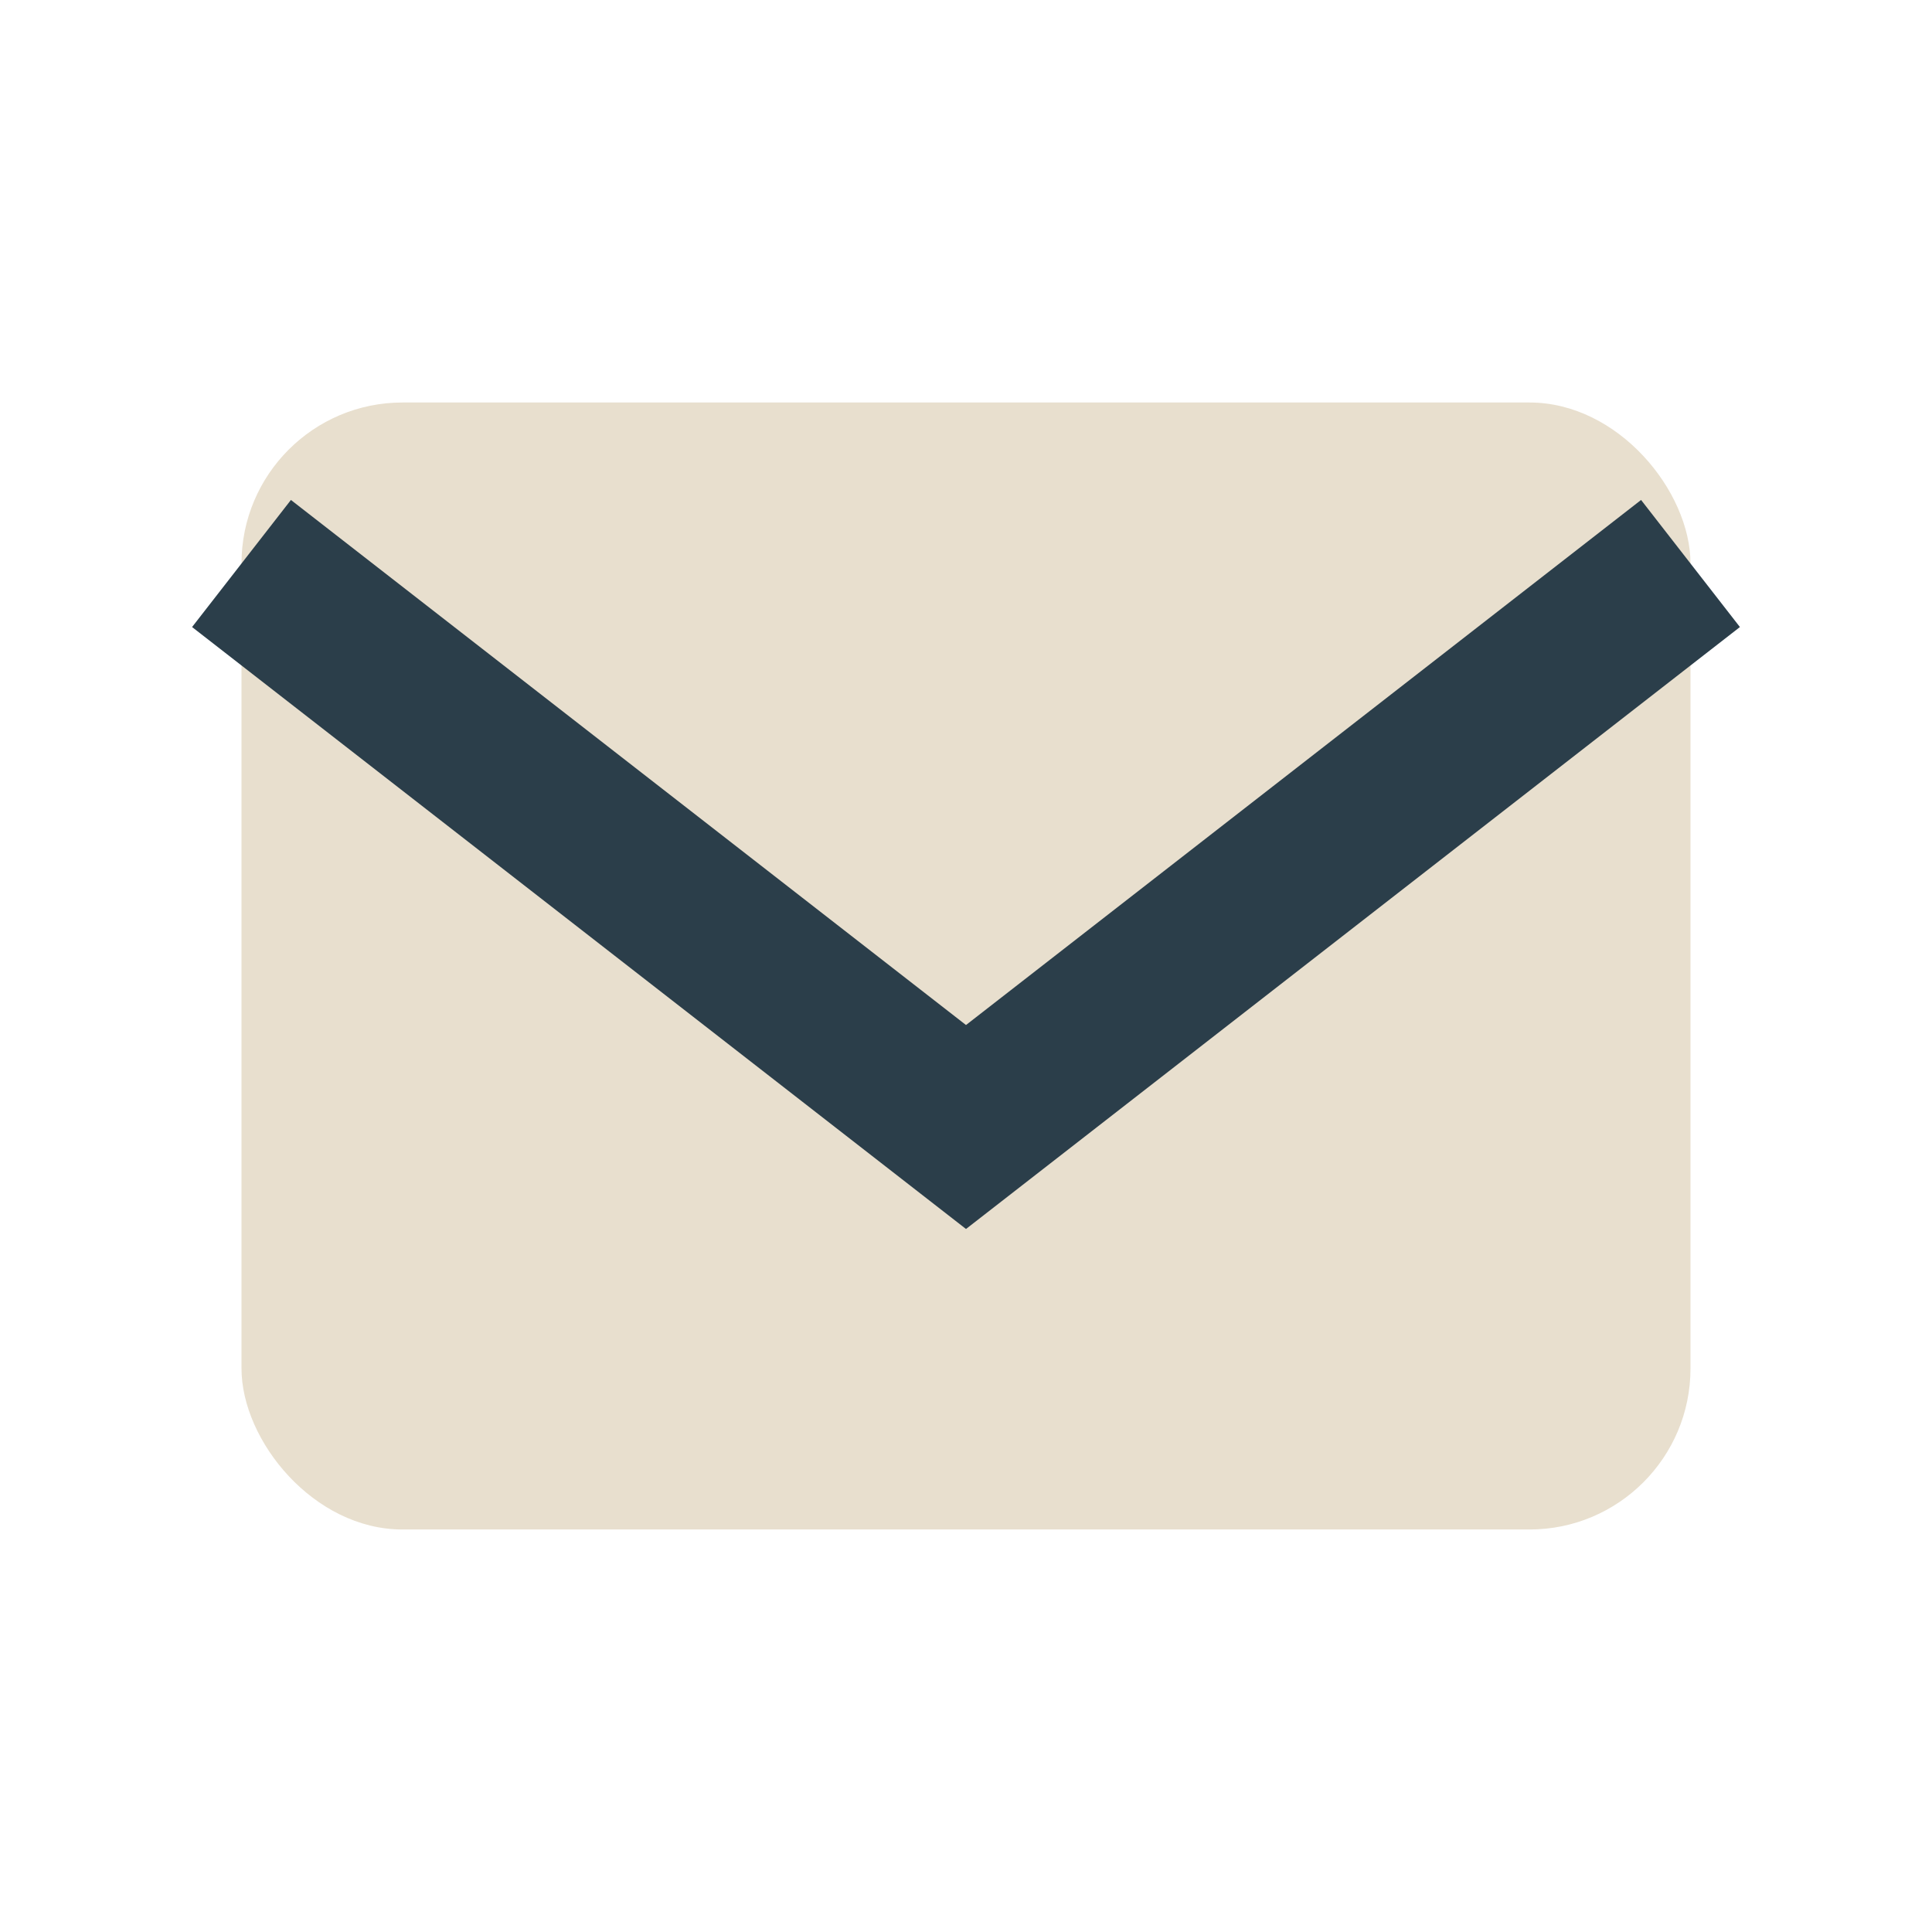
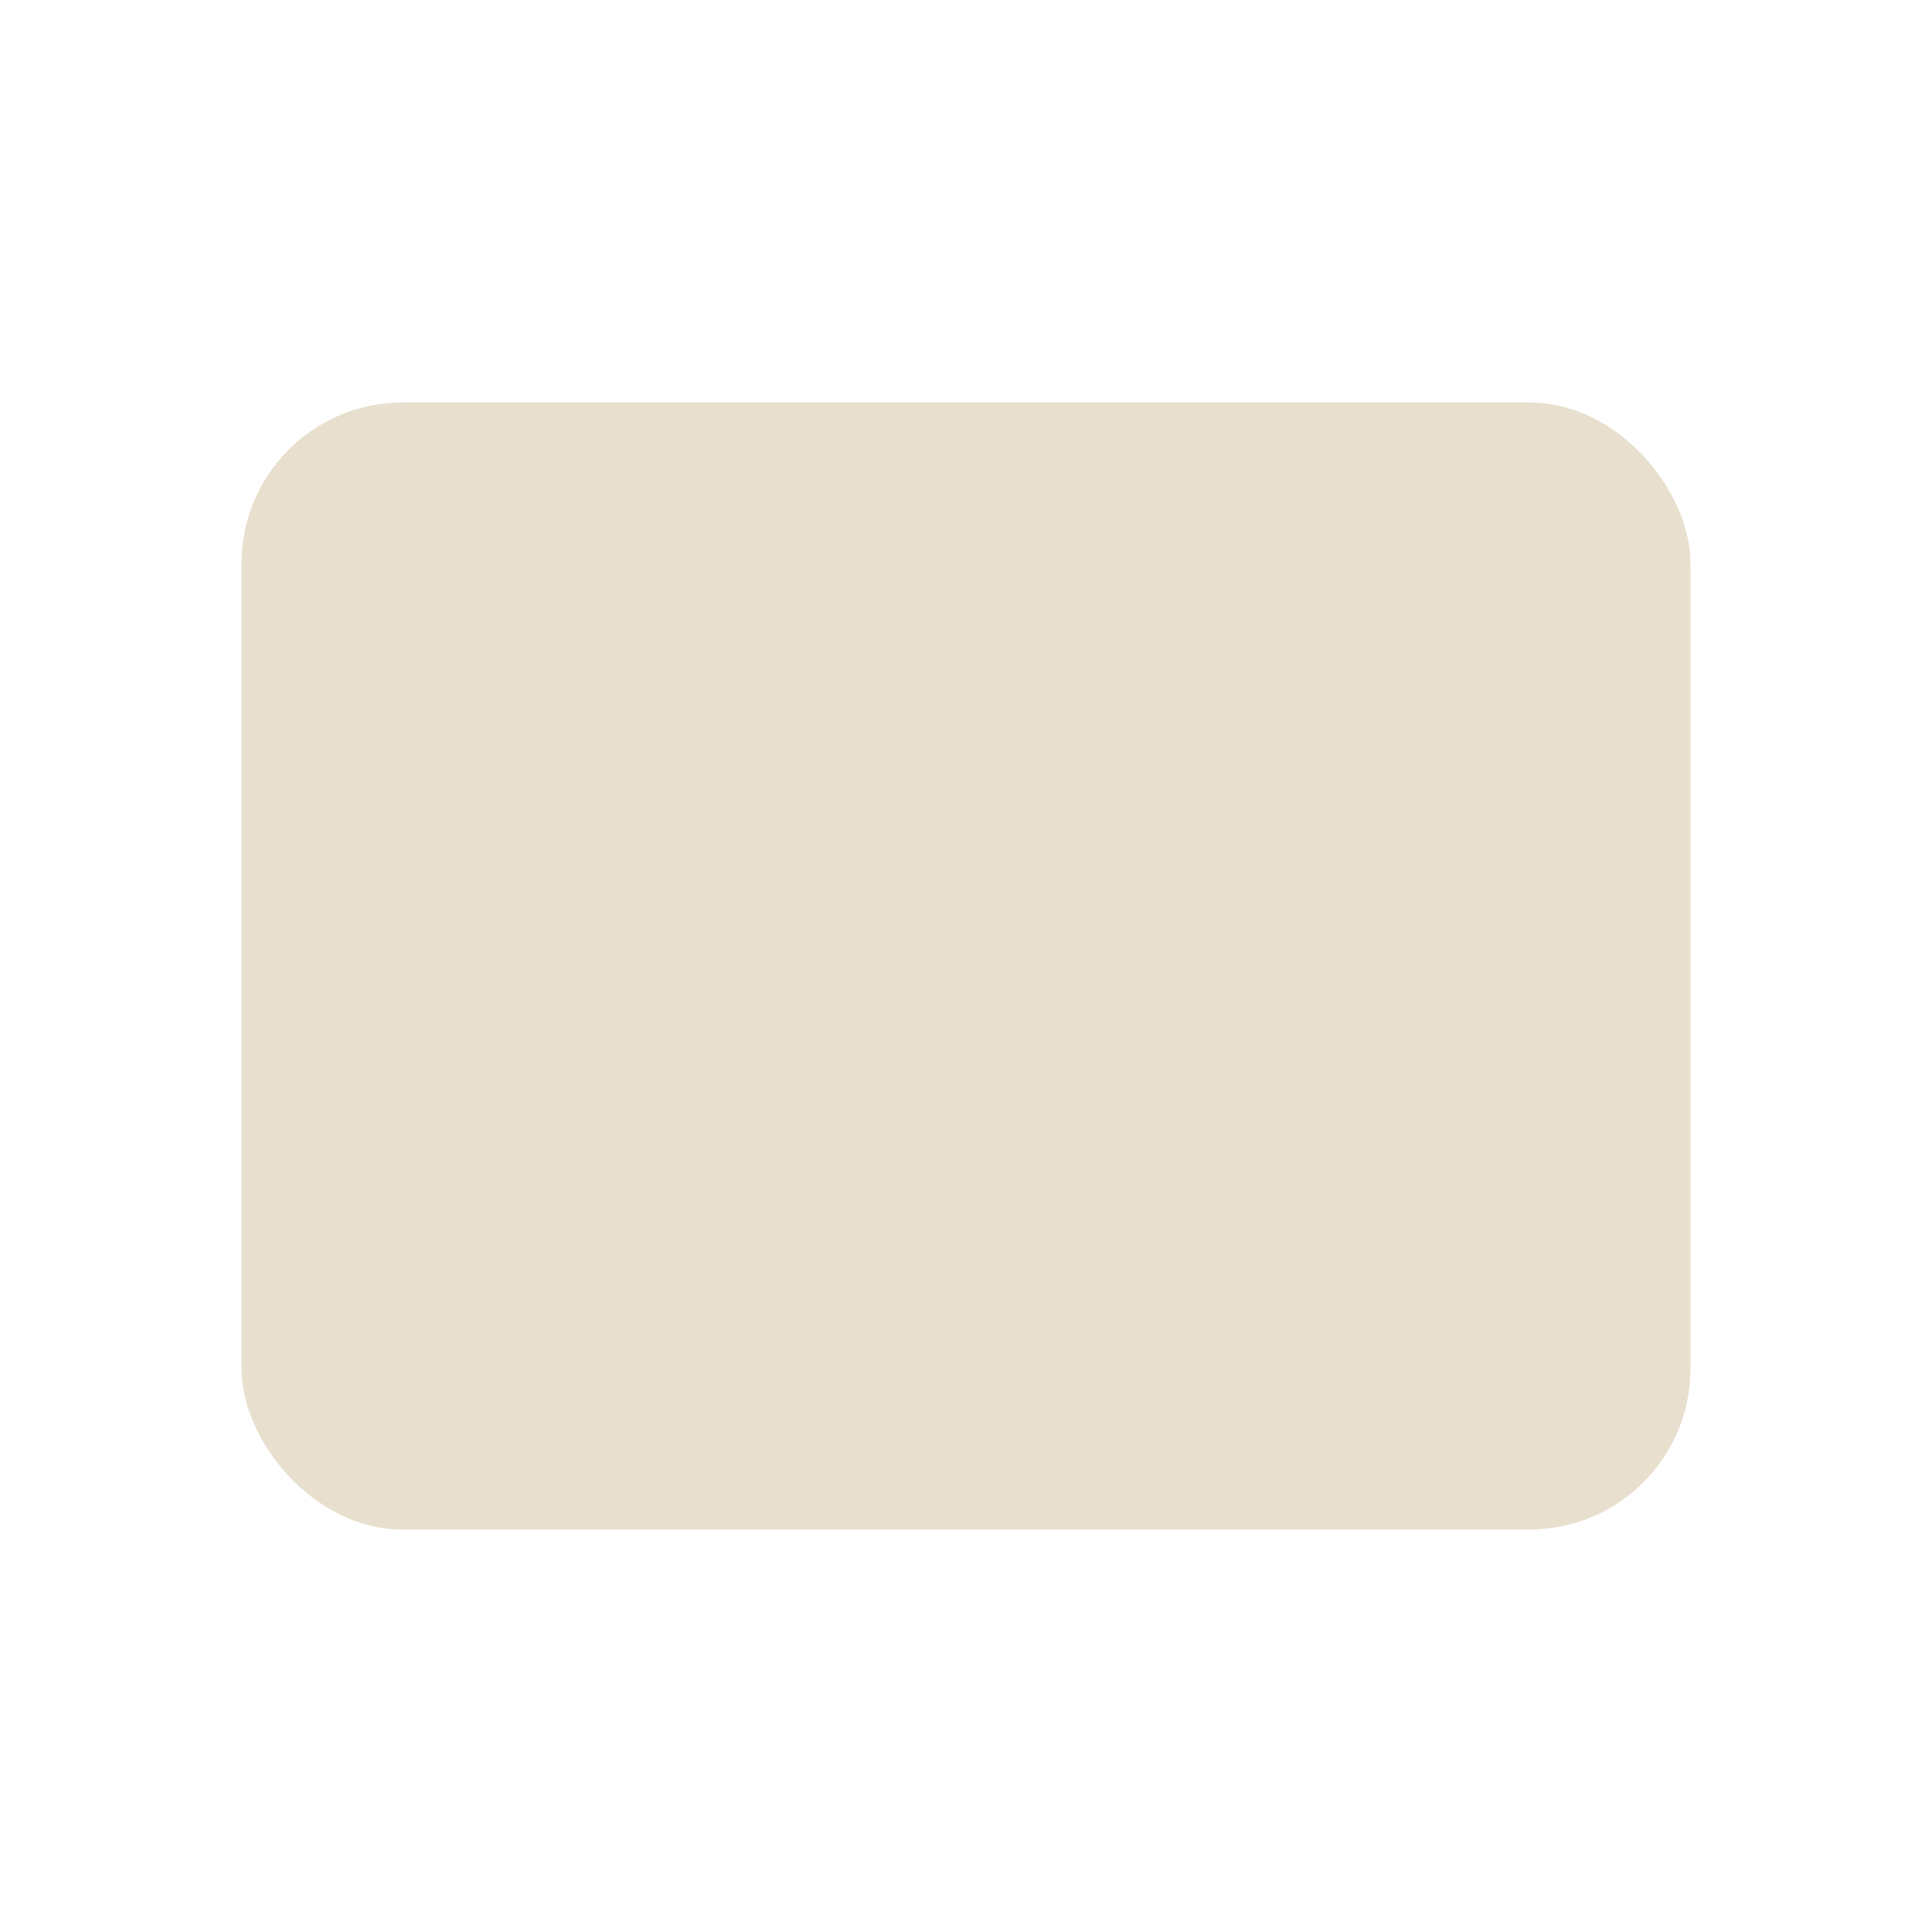
<svg xmlns="http://www.w3.org/2000/svg" width="24" height="24" viewBox="0 0 24 24">
  <rect x="3" y="5" width="18" height="14" rx="2" fill="#E8DFCE" />
-   <path d="M3 7l9 7 9-7" fill="none" stroke="#2B3E4A" stroke-width="2" />
</svg>